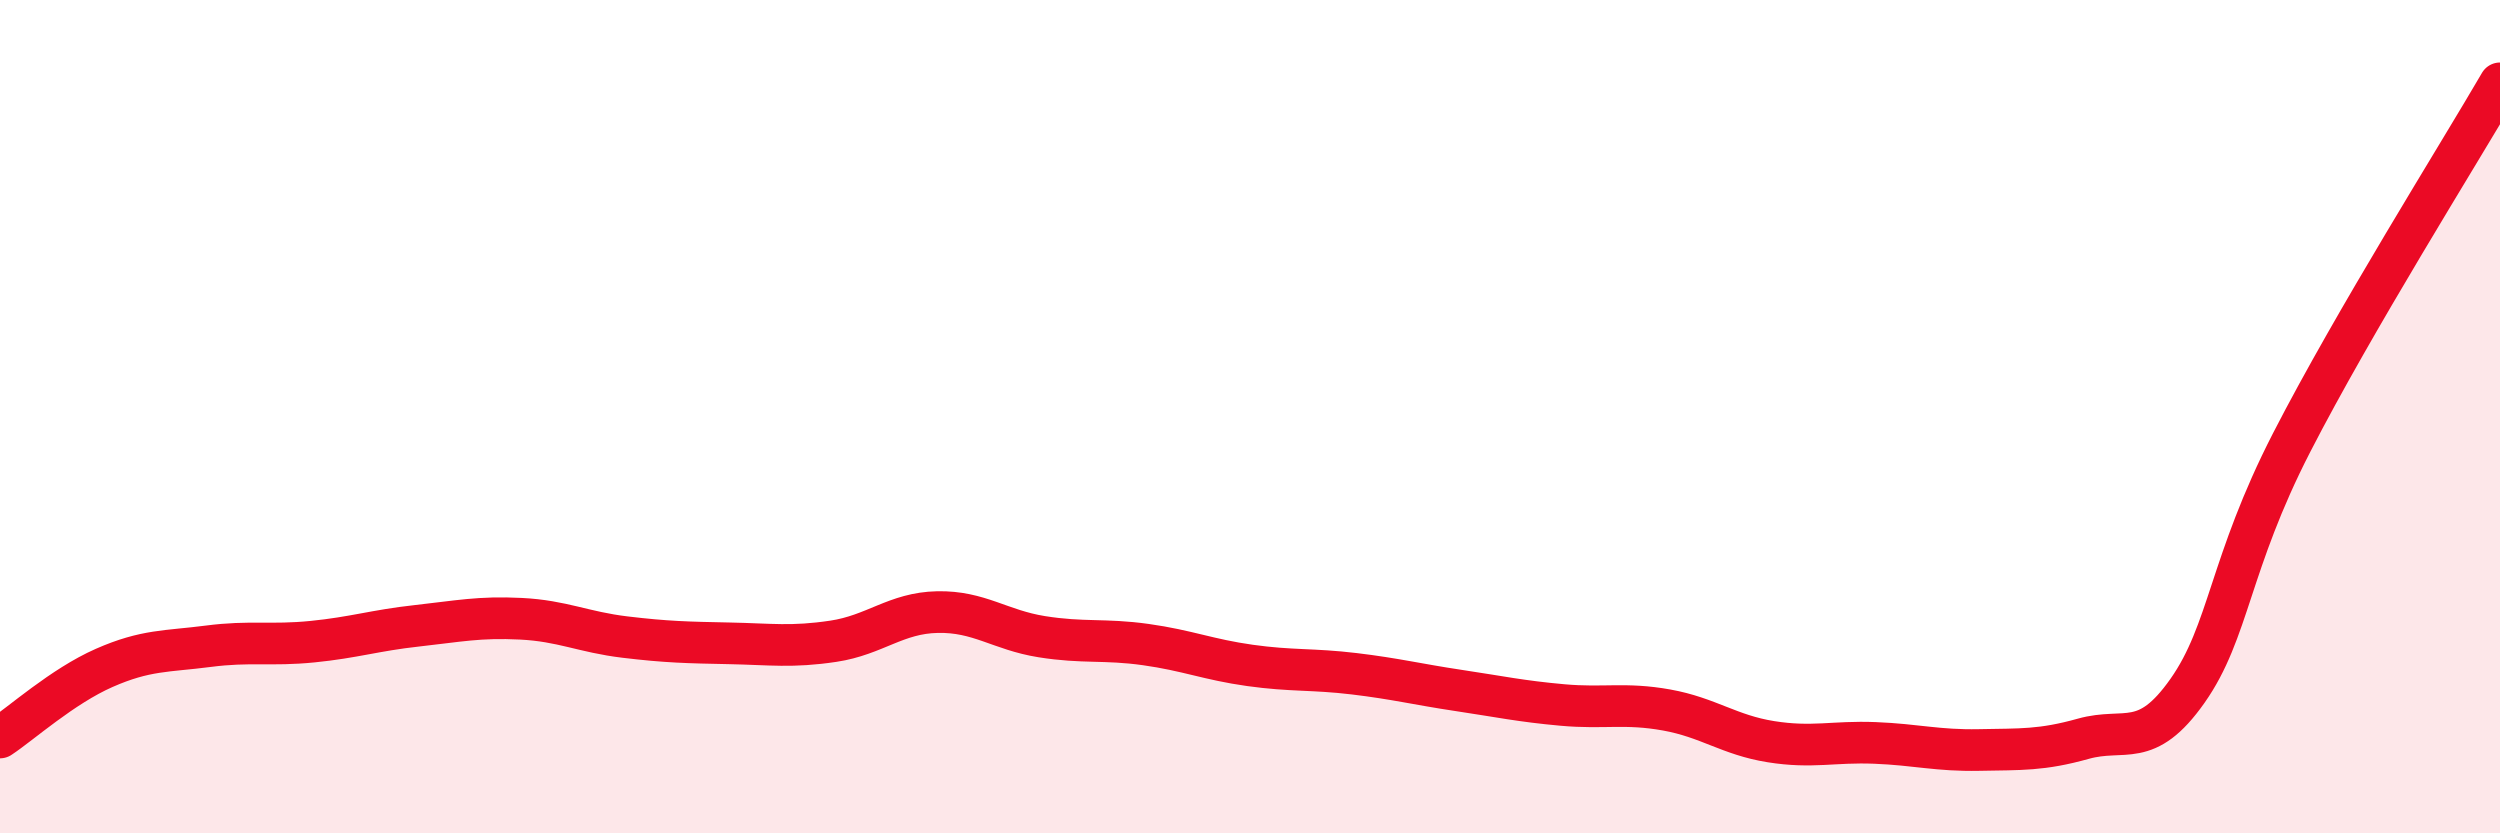
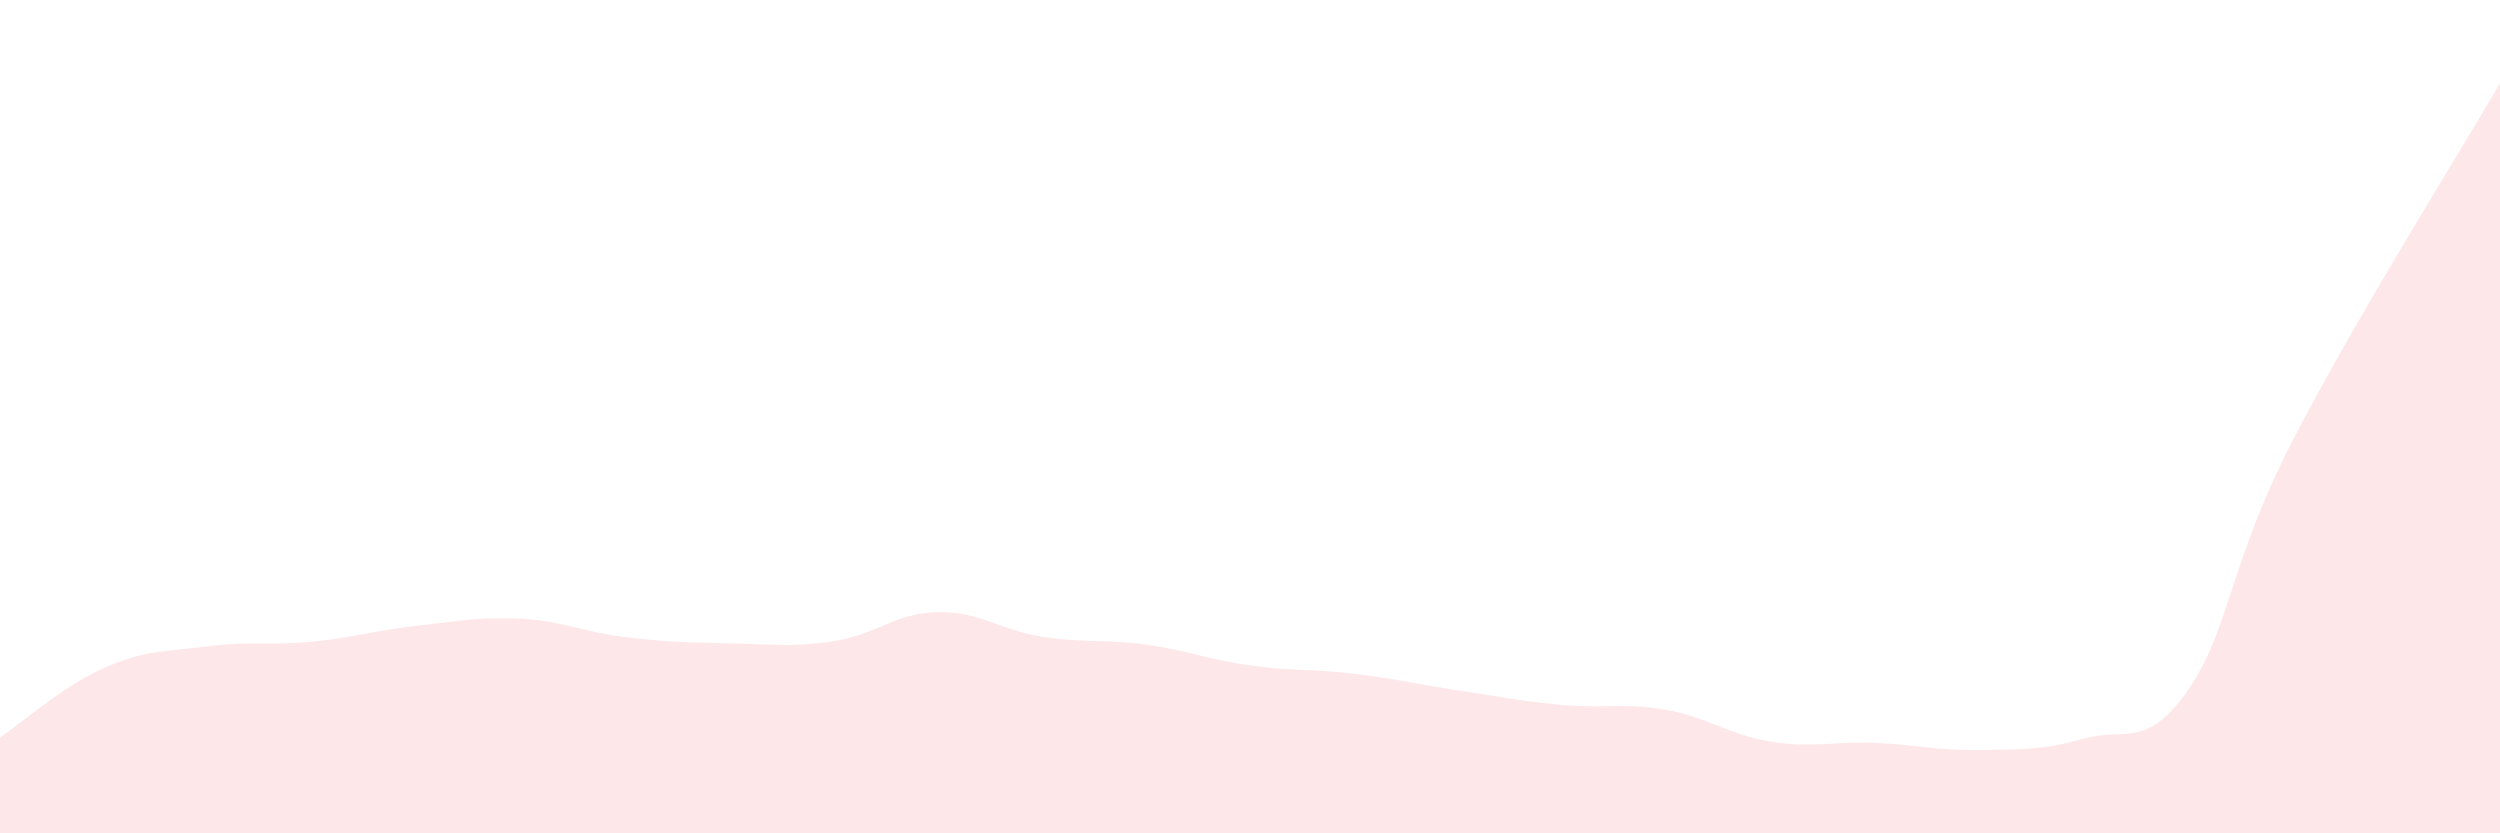
<svg xmlns="http://www.w3.org/2000/svg" width="60" height="20" viewBox="0 0 60 20">
  <path d="M 0,17.7 C 0.5,17.37 1.5,16.47 2.5,16.03 C 3.5,15.59 4,15.64 5,15.51 C 6,15.38 6.5,15.5 7.5,15.4 C 8.5,15.3 9,15.13 10,15.02 C 11,14.91 11.5,14.8 12.5,14.85 C 13.5,14.9 14,15.17 15,15.29 C 16,15.41 16.5,15.42 17.5,15.44 C 18.5,15.46 19,15.54 20,15.39 C 21,15.24 21.5,14.71 22.5,14.69 C 23.5,14.67 24,15.12 25,15.28 C 26,15.44 26.5,15.33 27.5,15.47 C 28.5,15.61 29,15.83 30,15.97 C 31,16.11 31.5,16.05 32.5,16.17 C 33.5,16.29 34,16.42 35,16.57 C 36,16.72 36.5,16.83 37.5,16.92 C 38.5,17.01 39,16.86 40,17.04 C 41,17.22 41.5,17.64 42.5,17.8 C 43.5,17.96 44,17.79 45,17.83 C 46,17.87 46.5,18.02 47.5,18 C 48.5,17.98 49,18.01 50,17.73 C 51,17.45 51.5,18 52.5,16.58 C 53.5,15.16 53.5,13.54 55,10.62 C 56.5,7.7 59,3.72 60,2L60 20L0 20Z" fill="#EB0A25" opacity="0.1" stroke-linecap="round" stroke-linejoin="round" />
-   <path d="M 0,17.7 C 0.5,17.37 1.5,16.47 2.5,16.03 C 3.5,15.59 4,15.64 5,15.51 C 6,15.38 6.5,15.5 7.5,15.4 C 8.5,15.3 9,15.13 10,15.02 C 11,14.91 11.5,14.8 12.5,14.85 C 13.5,14.9 14,15.17 15,15.29 C 16,15.41 16.5,15.42 17.5,15.44 C 18.5,15.46 19,15.54 20,15.39 C 21,15.24 21.5,14.71 22.5,14.69 C 23.5,14.67 24,15.12 25,15.28 C 26,15.44 26.5,15.33 27.5,15.47 C 28.5,15.61 29,15.83 30,15.97 C 31,16.11 31.5,16.05 32.5,16.17 C 33.5,16.29 34,16.42 35,16.57 C 36,16.72 36.5,16.83 37.5,16.92 C 38.5,17.01 39,16.86 40,17.04 C 41,17.22 41.5,17.64 42.5,17.8 C 43.5,17.96 44,17.79 45,17.83 C 46,17.87 46.5,18.02 47.5,18 C 48.5,17.98 49,18.01 50,17.73 C 51,17.45 51.5,18 52.5,16.58 C 53.5,15.16 53.5,13.54 55,10.62 C 56.5,7.7 59,3.72 60,2" stroke="#EB0A25" stroke-width="1" fill="none" stroke-linecap="round" stroke-linejoin="round" />
</svg>